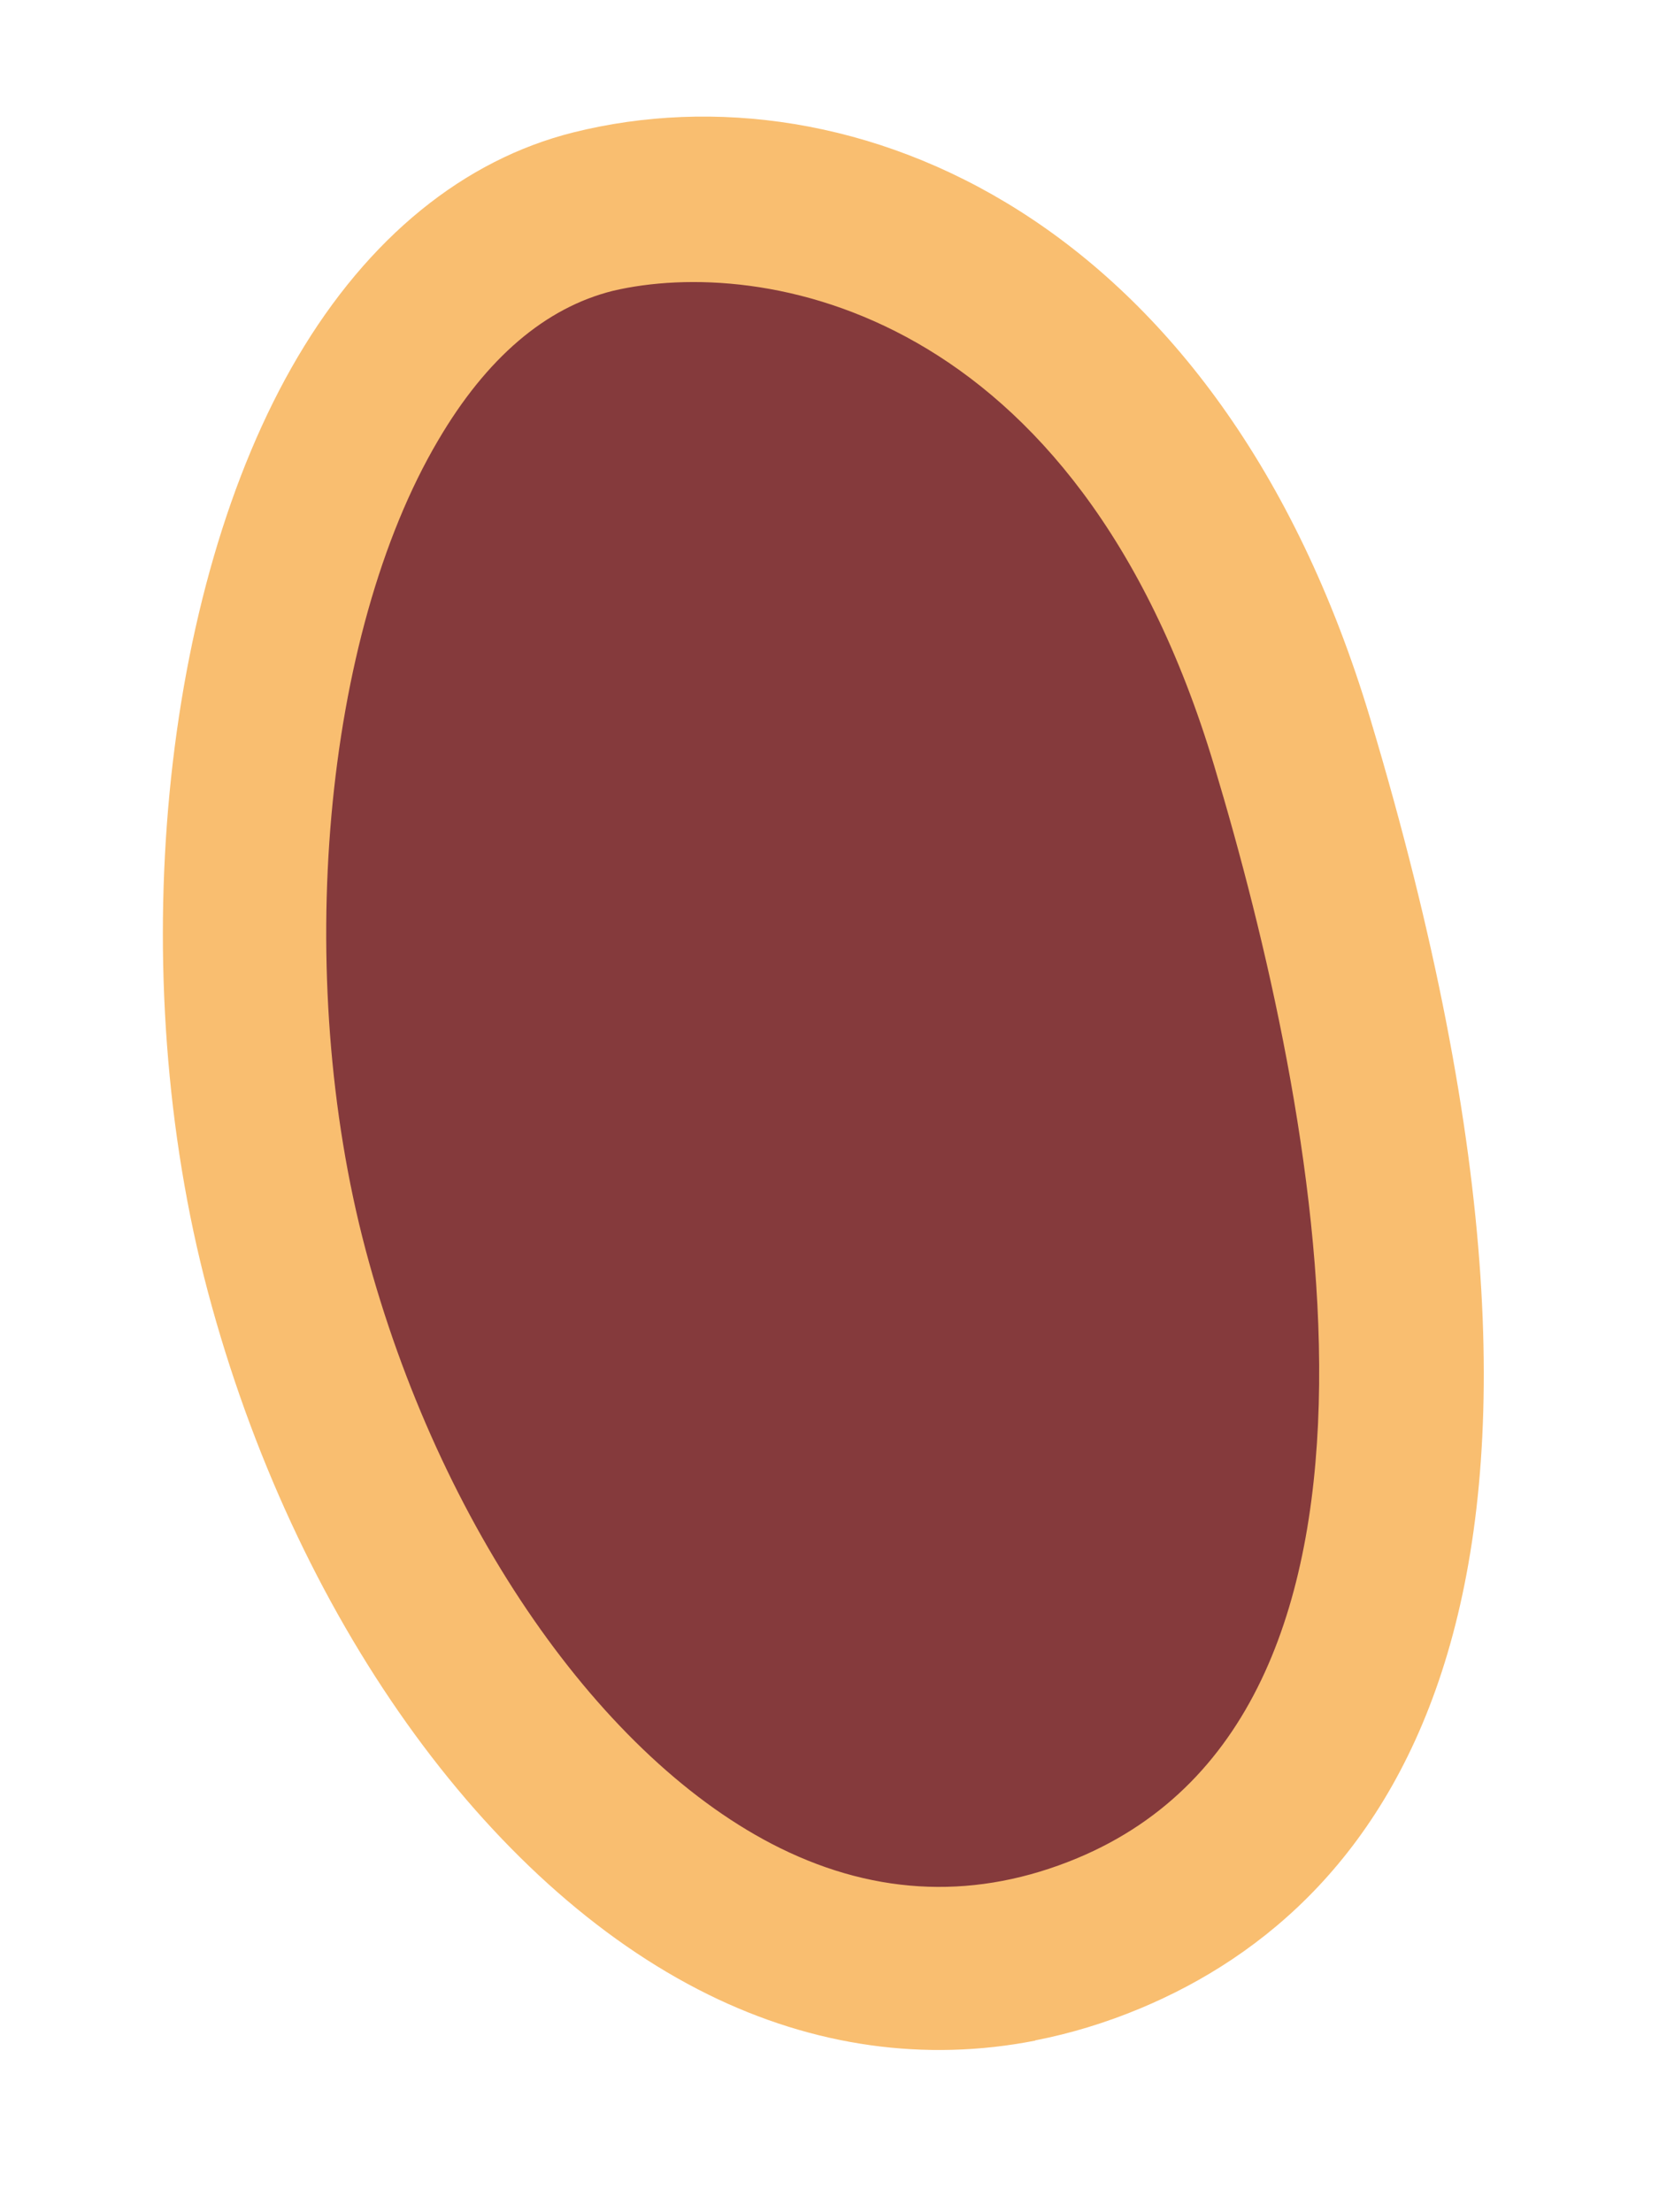
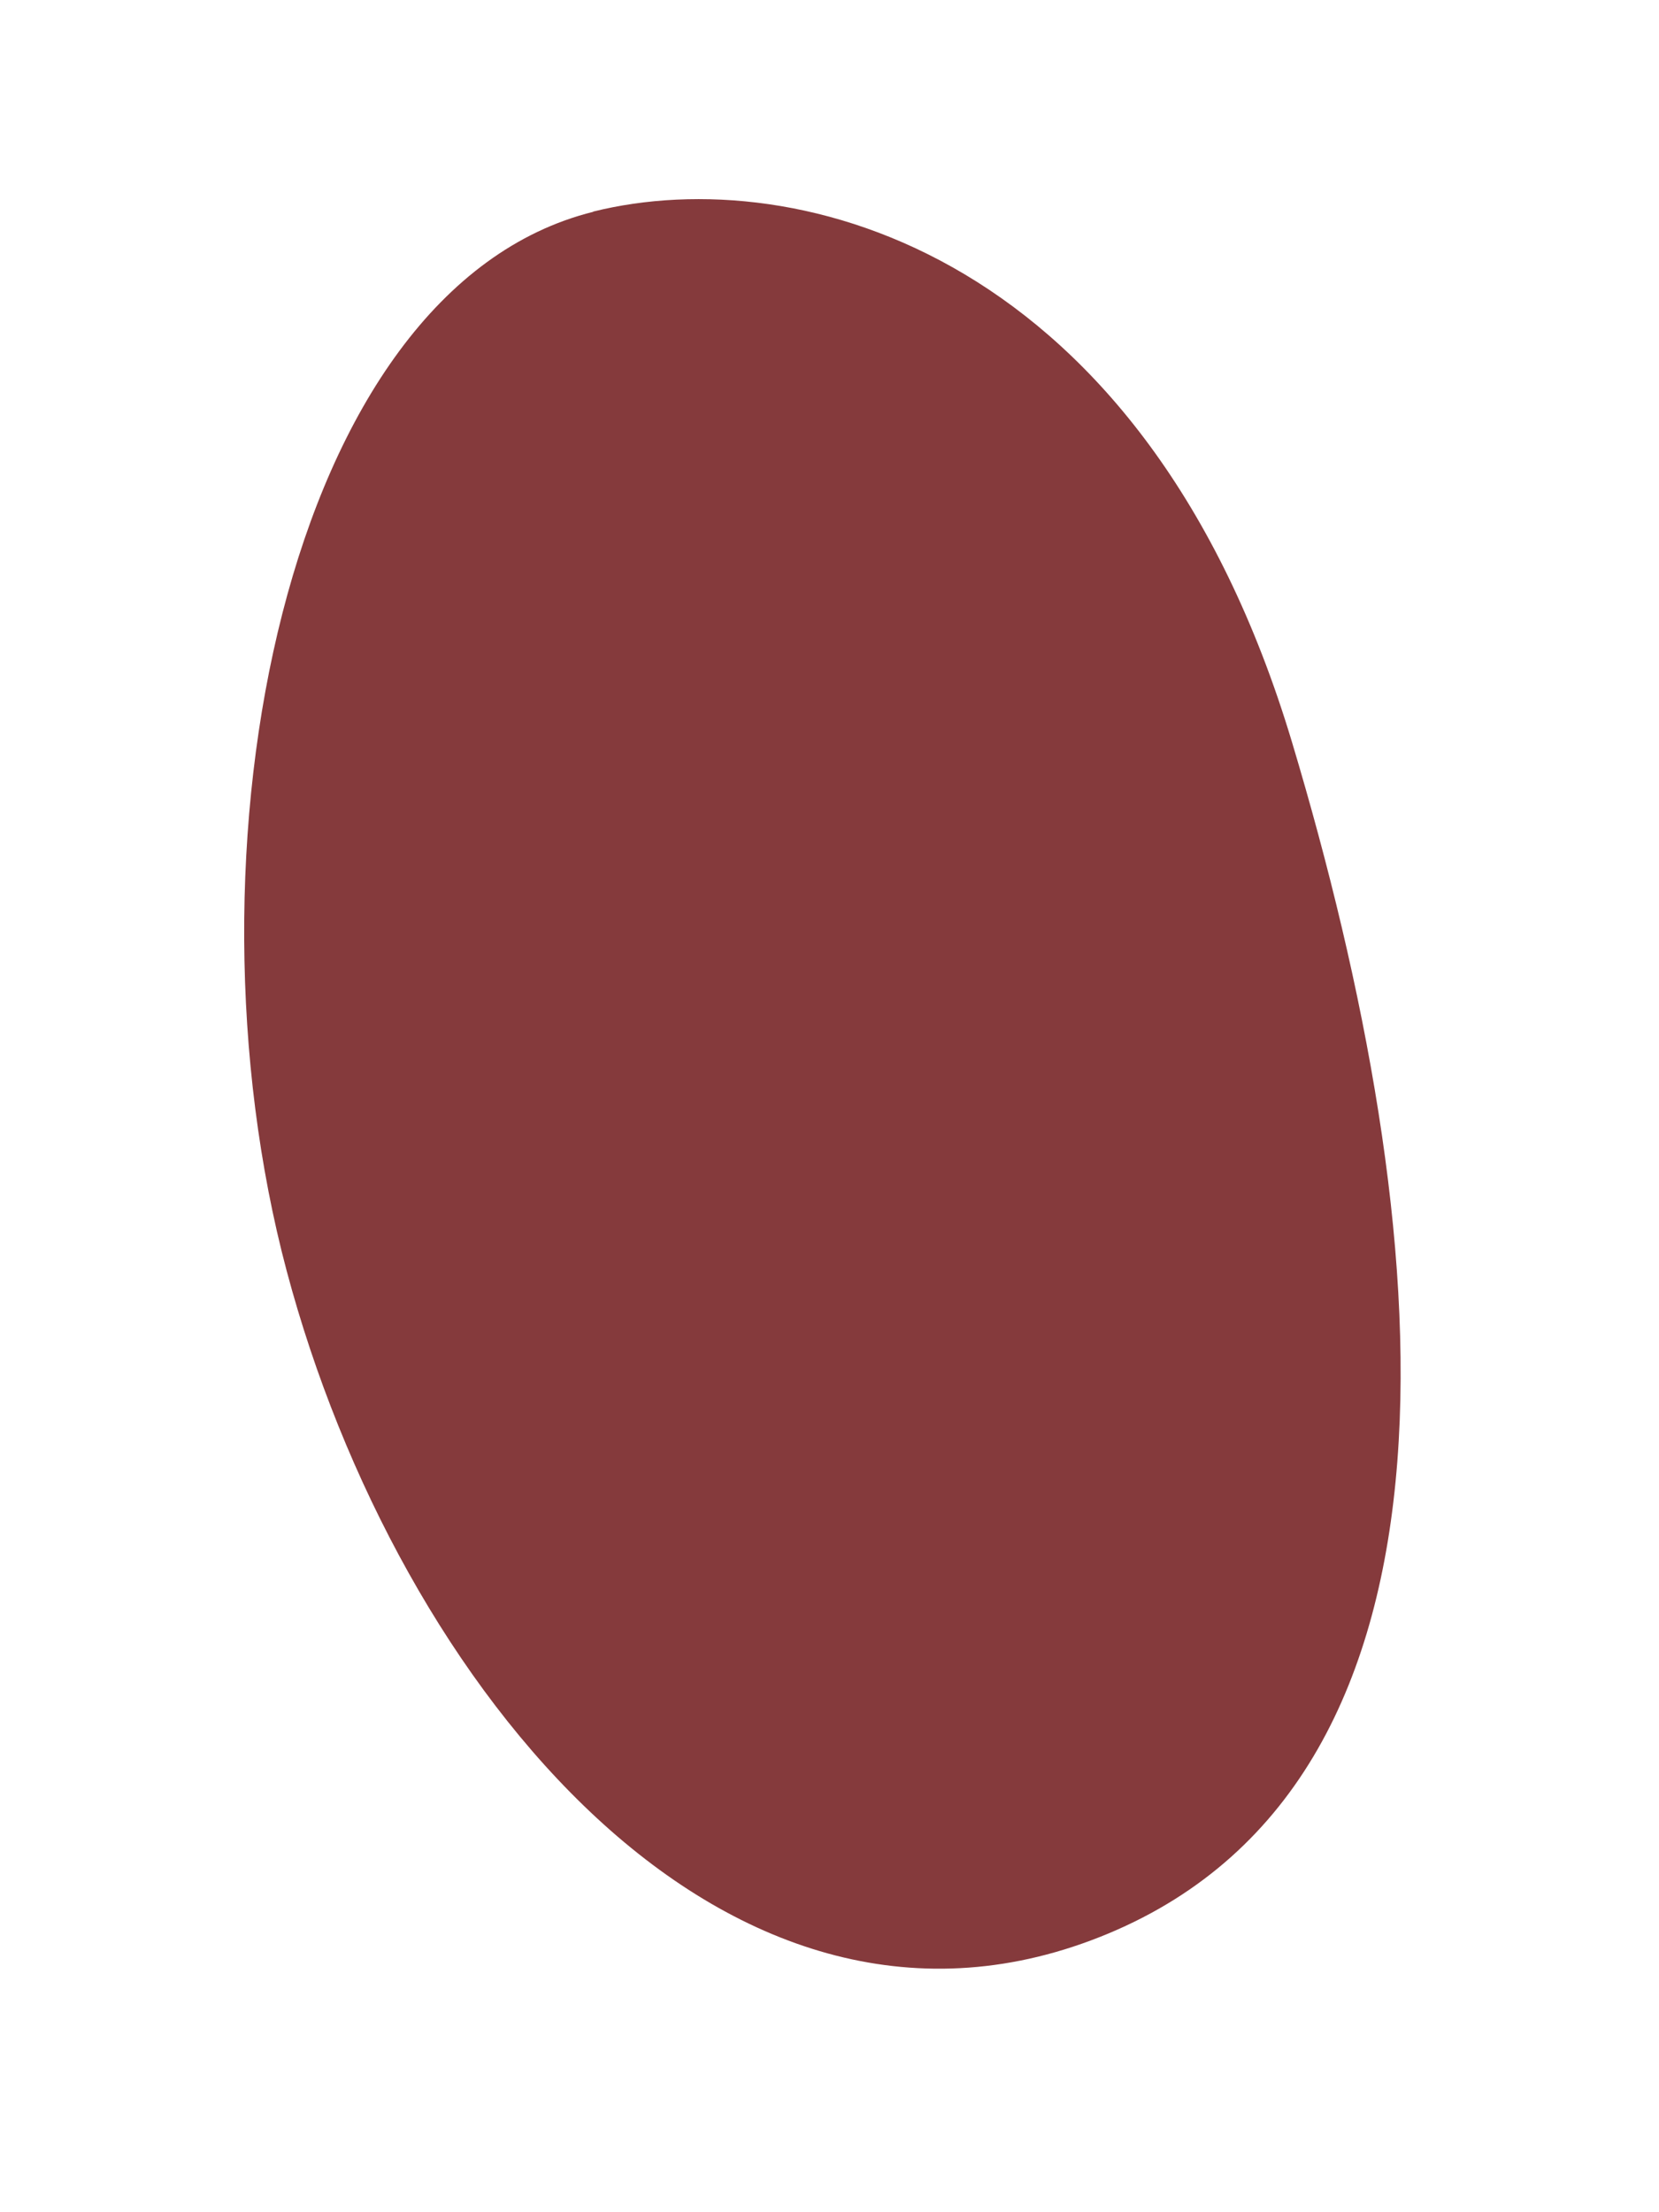
<svg xmlns="http://www.w3.org/2000/svg" width="30" height="40" viewBox="0 0 30 40" fill="none">
  <path d="M10.726 3.826C14.451 2.9 20.713 4.583 23.364 13.421C26.014 22.259 26.898 32.098 20.042 34.961C13.186 37.821 7.196 30.538 5.184 22.979C3.172 15.419 5.142 5.22 10.727 3.83L10.726 3.826Z" fill="#853A3C" />
-   <path d="M18.721 36.897C16.736 37.286 14.719 37.007 12.803 36.062C8.783 34.08 5.317 29.213 3.759 23.356C2.232 17.611 2.899 10.665 5.381 6.459C6.657 4.296 8.386 2.889 10.373 2.393C15.418 1.136 22.06 3.924 24.779 12.996C29.533 28.851 25.138 34.431 20.612 36.318C19.989 36.577 19.358 36.769 18.72 36.893L18.721 36.897ZM11.086 5.258C9.864 5.562 8.798 6.471 7.923 7.962C5.843 11.484 5.295 17.639 6.612 22.6C7.937 27.582 10.883 31.828 14.111 33.418C15.875 34.286 17.682 34.347 19.479 33.599C25.977 30.89 23.822 20.056 21.956 13.845C19.462 5.532 13.745 4.635 11.086 5.258Z" fill="#F9BE70" />
</svg>